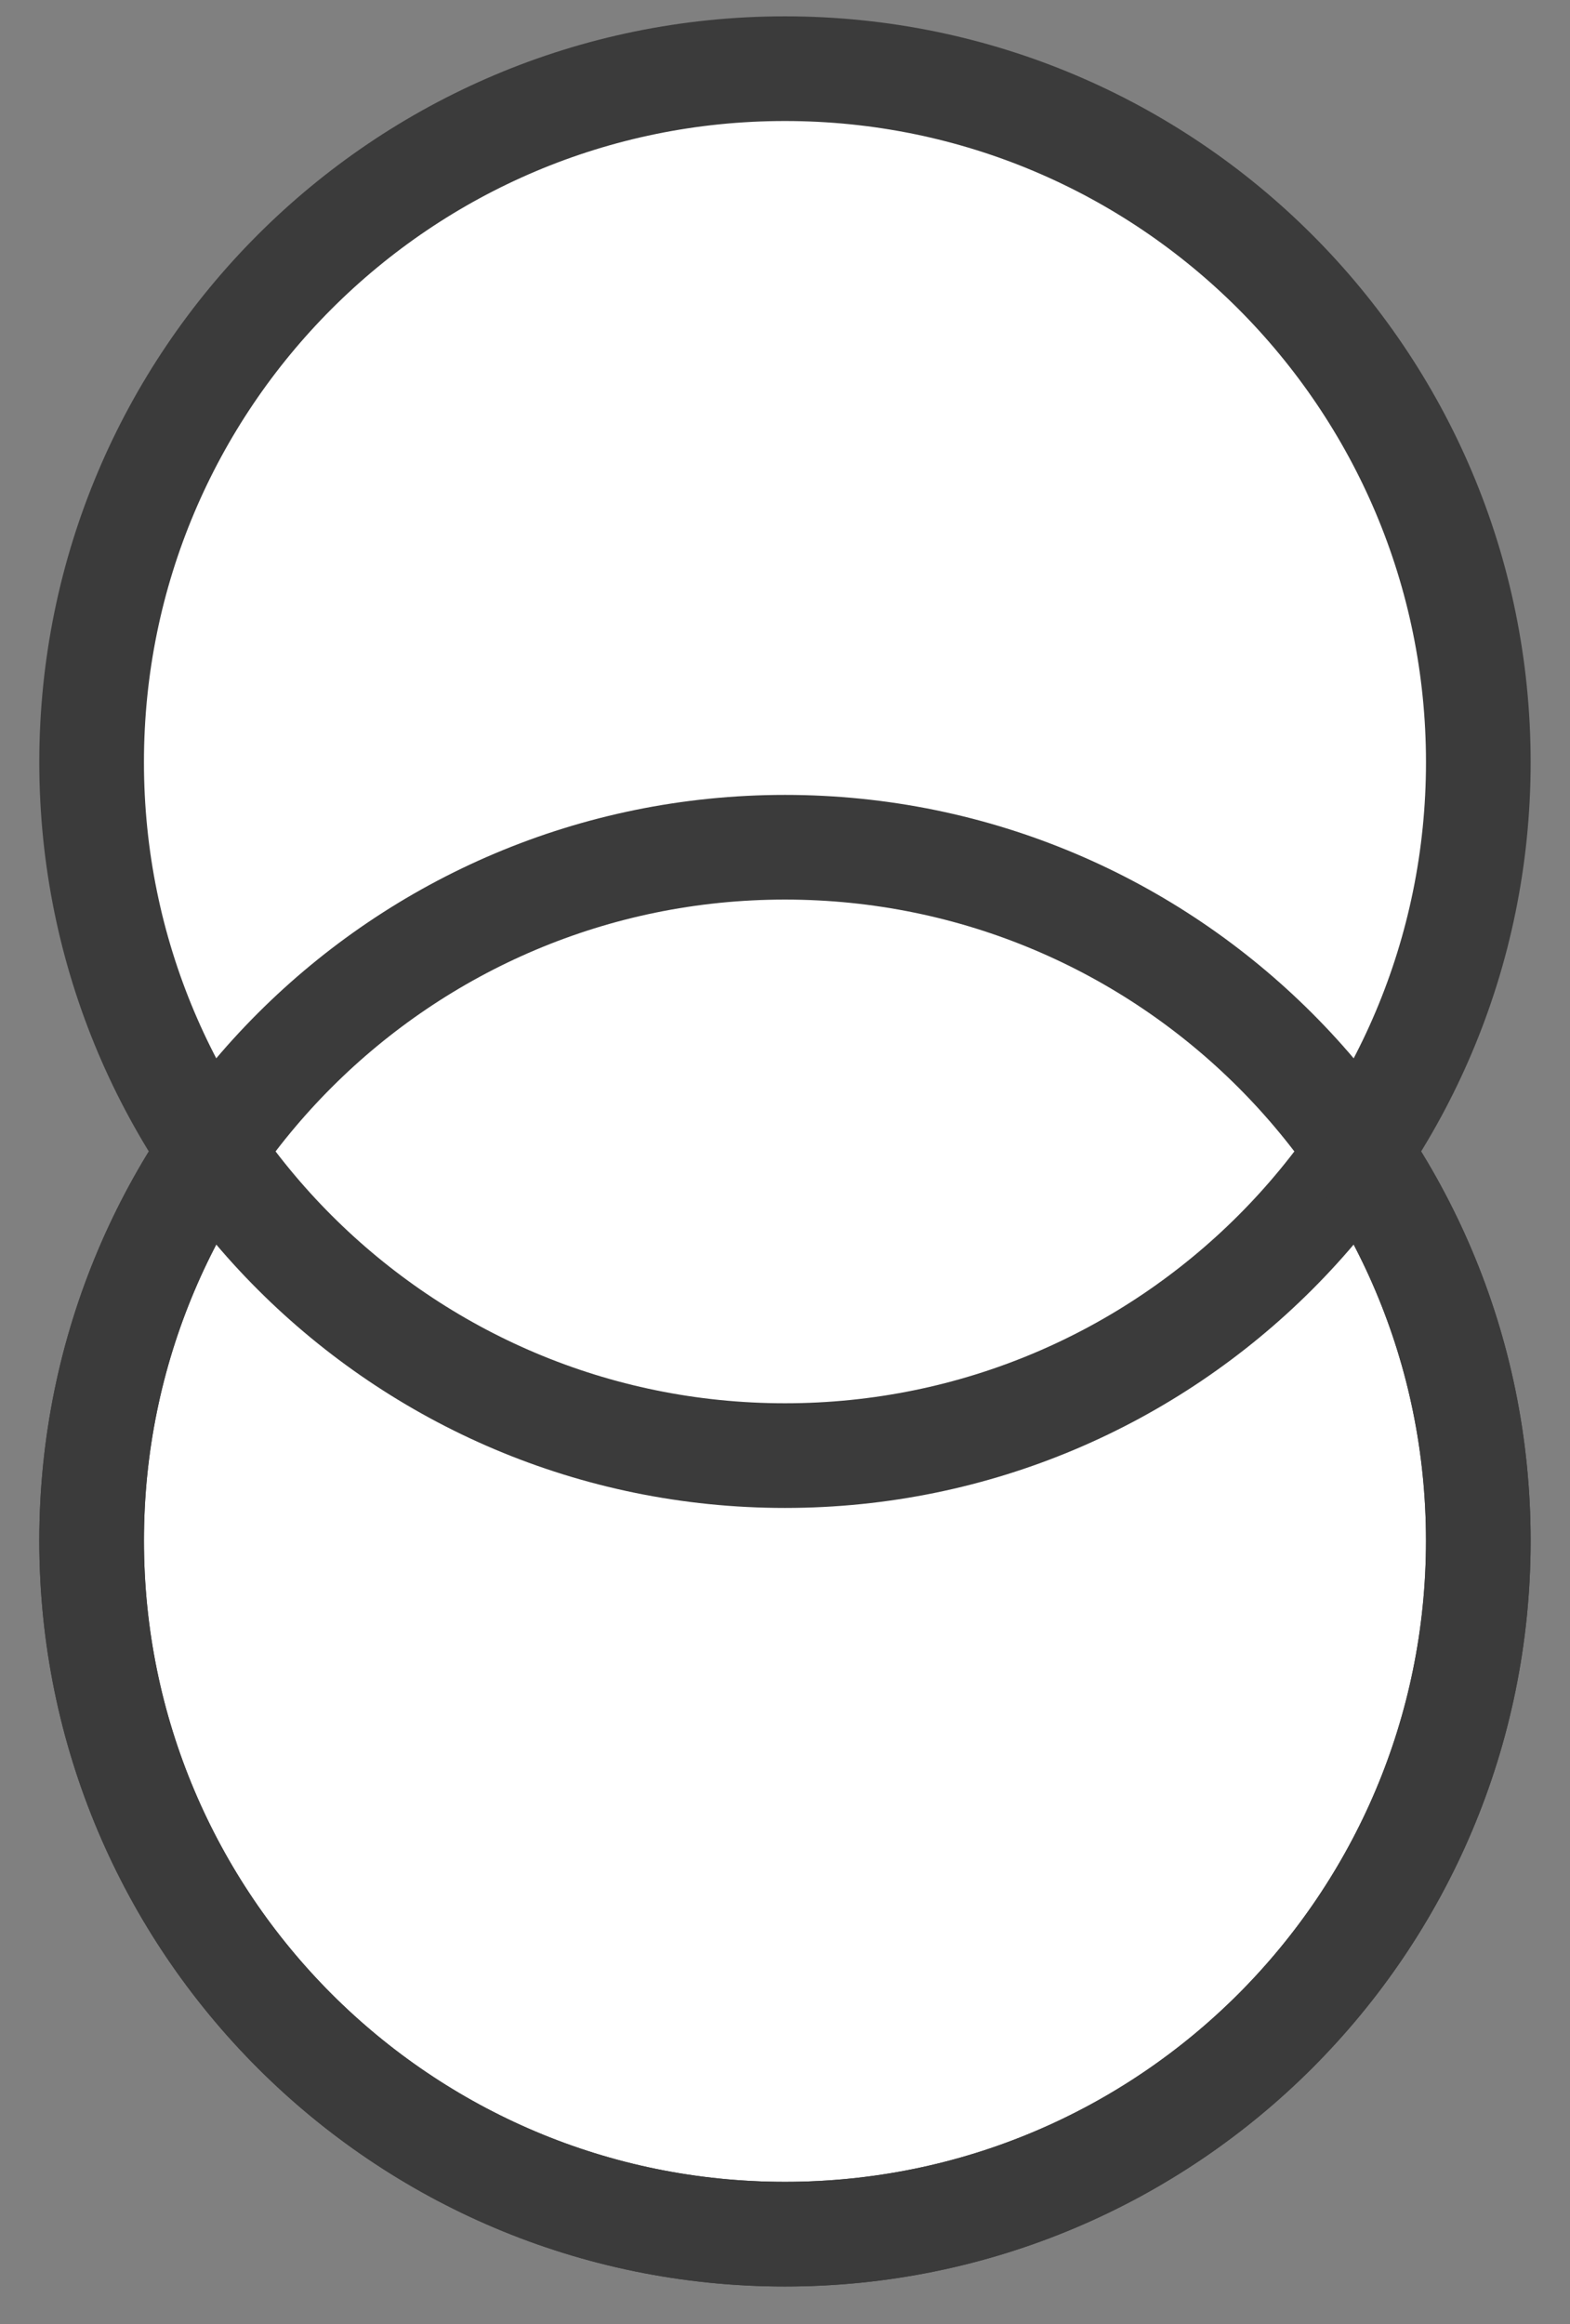
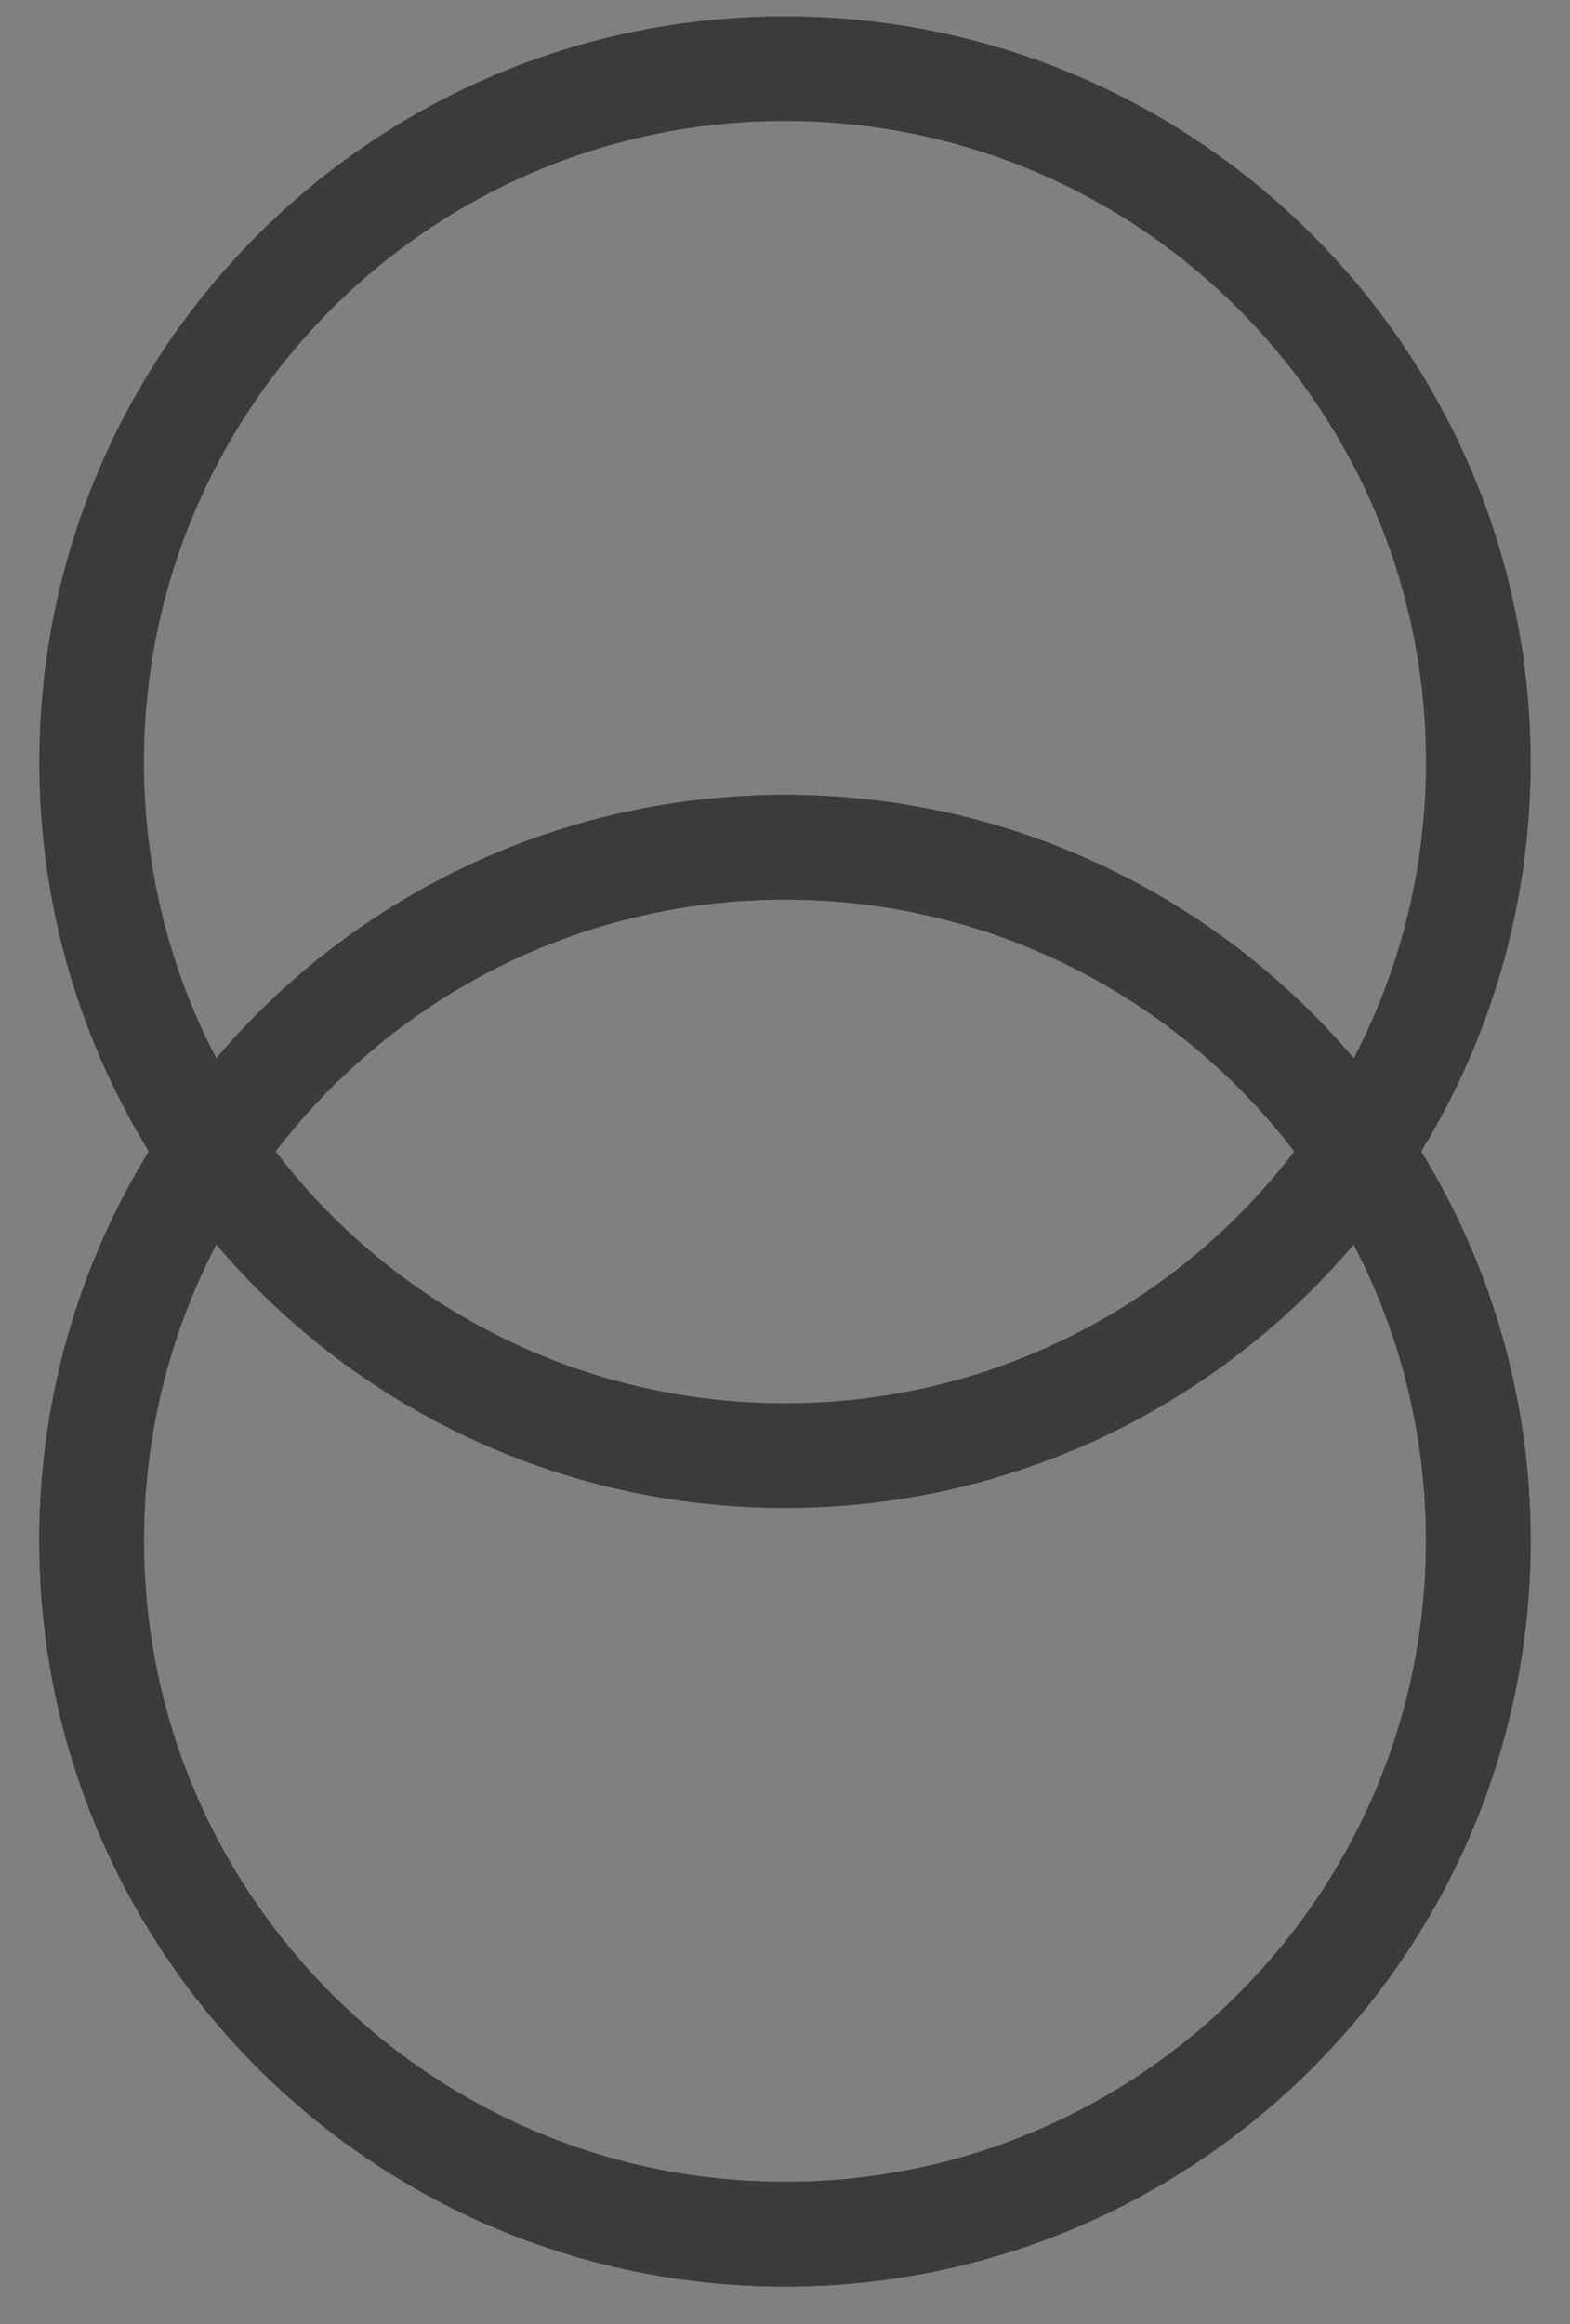
<svg xmlns="http://www.w3.org/2000/svg" width="100%" height="100%" viewBox="0 0 50 74" version="1.1" xml:space="preserve" style="fill-rule:evenodd;clip-rule:evenodd;">
  <rect x="0" y="0" width="50" height="74" fill="#808080" stroke="none" />
  <g id="Layer_1" transform="matrix(3.333,0,0,3.333,1.378,-0.183)">
    <g transform="matrix(1,0,0,1,-0.538,-0.601)">
-       <path d="M7.625,22C3.966,22 1,19.034 1,15.375C1,11.716 3.966,8.75 7.625,8.75C11.284,8.75 14.25,11.716 14.25,15.375C14.25,19.034 11.284,22 7.625,22Z" style="fill:white;fill-rule:nonzero;" />
      <path d="M7.625,22C3.966,22 1,19.034 1,15.375C1,11.716 3.966,8.75 7.625,8.75C11.284,8.75 14.25,11.716 14.25,15.375C14.25,19.034 11.284,22 7.625,22Z" style="fill-opacity:0;fill-rule:nonzero;stroke:rgb(59,59,59);stroke-width:1px;" />
    </g>
    <g transform="matrix(1,0,0,1,-0.538,-0.601)">
-       <path d="M7.625,14.562C3.966,14.562 1,11.596 1,7.938C1,4.279 3.966,1.312 7.625,1.312C11.284,1.312 14.25,4.279 14.25,7.938C14.25,11.596 11.284,14.562 7.625,14.562Z" style="fill:white;fill-rule:nonzero;" />
      <path d="M7.625,14.562C3.966,14.562 1,11.596 1,7.938C1,4.279 3.966,1.312 7.625,1.312C11.284,1.312 14.25,4.279 14.25,7.938C14.25,11.596 11.284,14.562 7.625,14.562Z" style="fill-opacity:0;fill-rule:nonzero;stroke:rgb(59,59,59);stroke-width:1px;" />
    </g>
    <g transform="matrix(1,0,0,1,-0.538,-0.601)">
      <path d="M7.625,22C3.966,22 1,19.034 1,15.375C1,11.716 3.966,8.75 7.625,8.75C11.284,8.75 14.25,11.716 14.25,15.375C14.25,19.034 11.284,22 7.625,22Z" style="fill:white;fill-opacity:0;fill-rule:nonzero;" />
      <path d="M7.625,22C3.966,22 1,19.034 1,15.375C1,11.716 3.966,8.75 7.625,8.75C11.284,8.75 14.25,11.716 14.25,15.375C14.25,19.034 11.284,22 7.625,22Z" style="fill-opacity:0;fill-rule:nonzero;stroke:rgb(59,59,59);stroke-width:1px;" />
    </g>
  </g>
</svg>